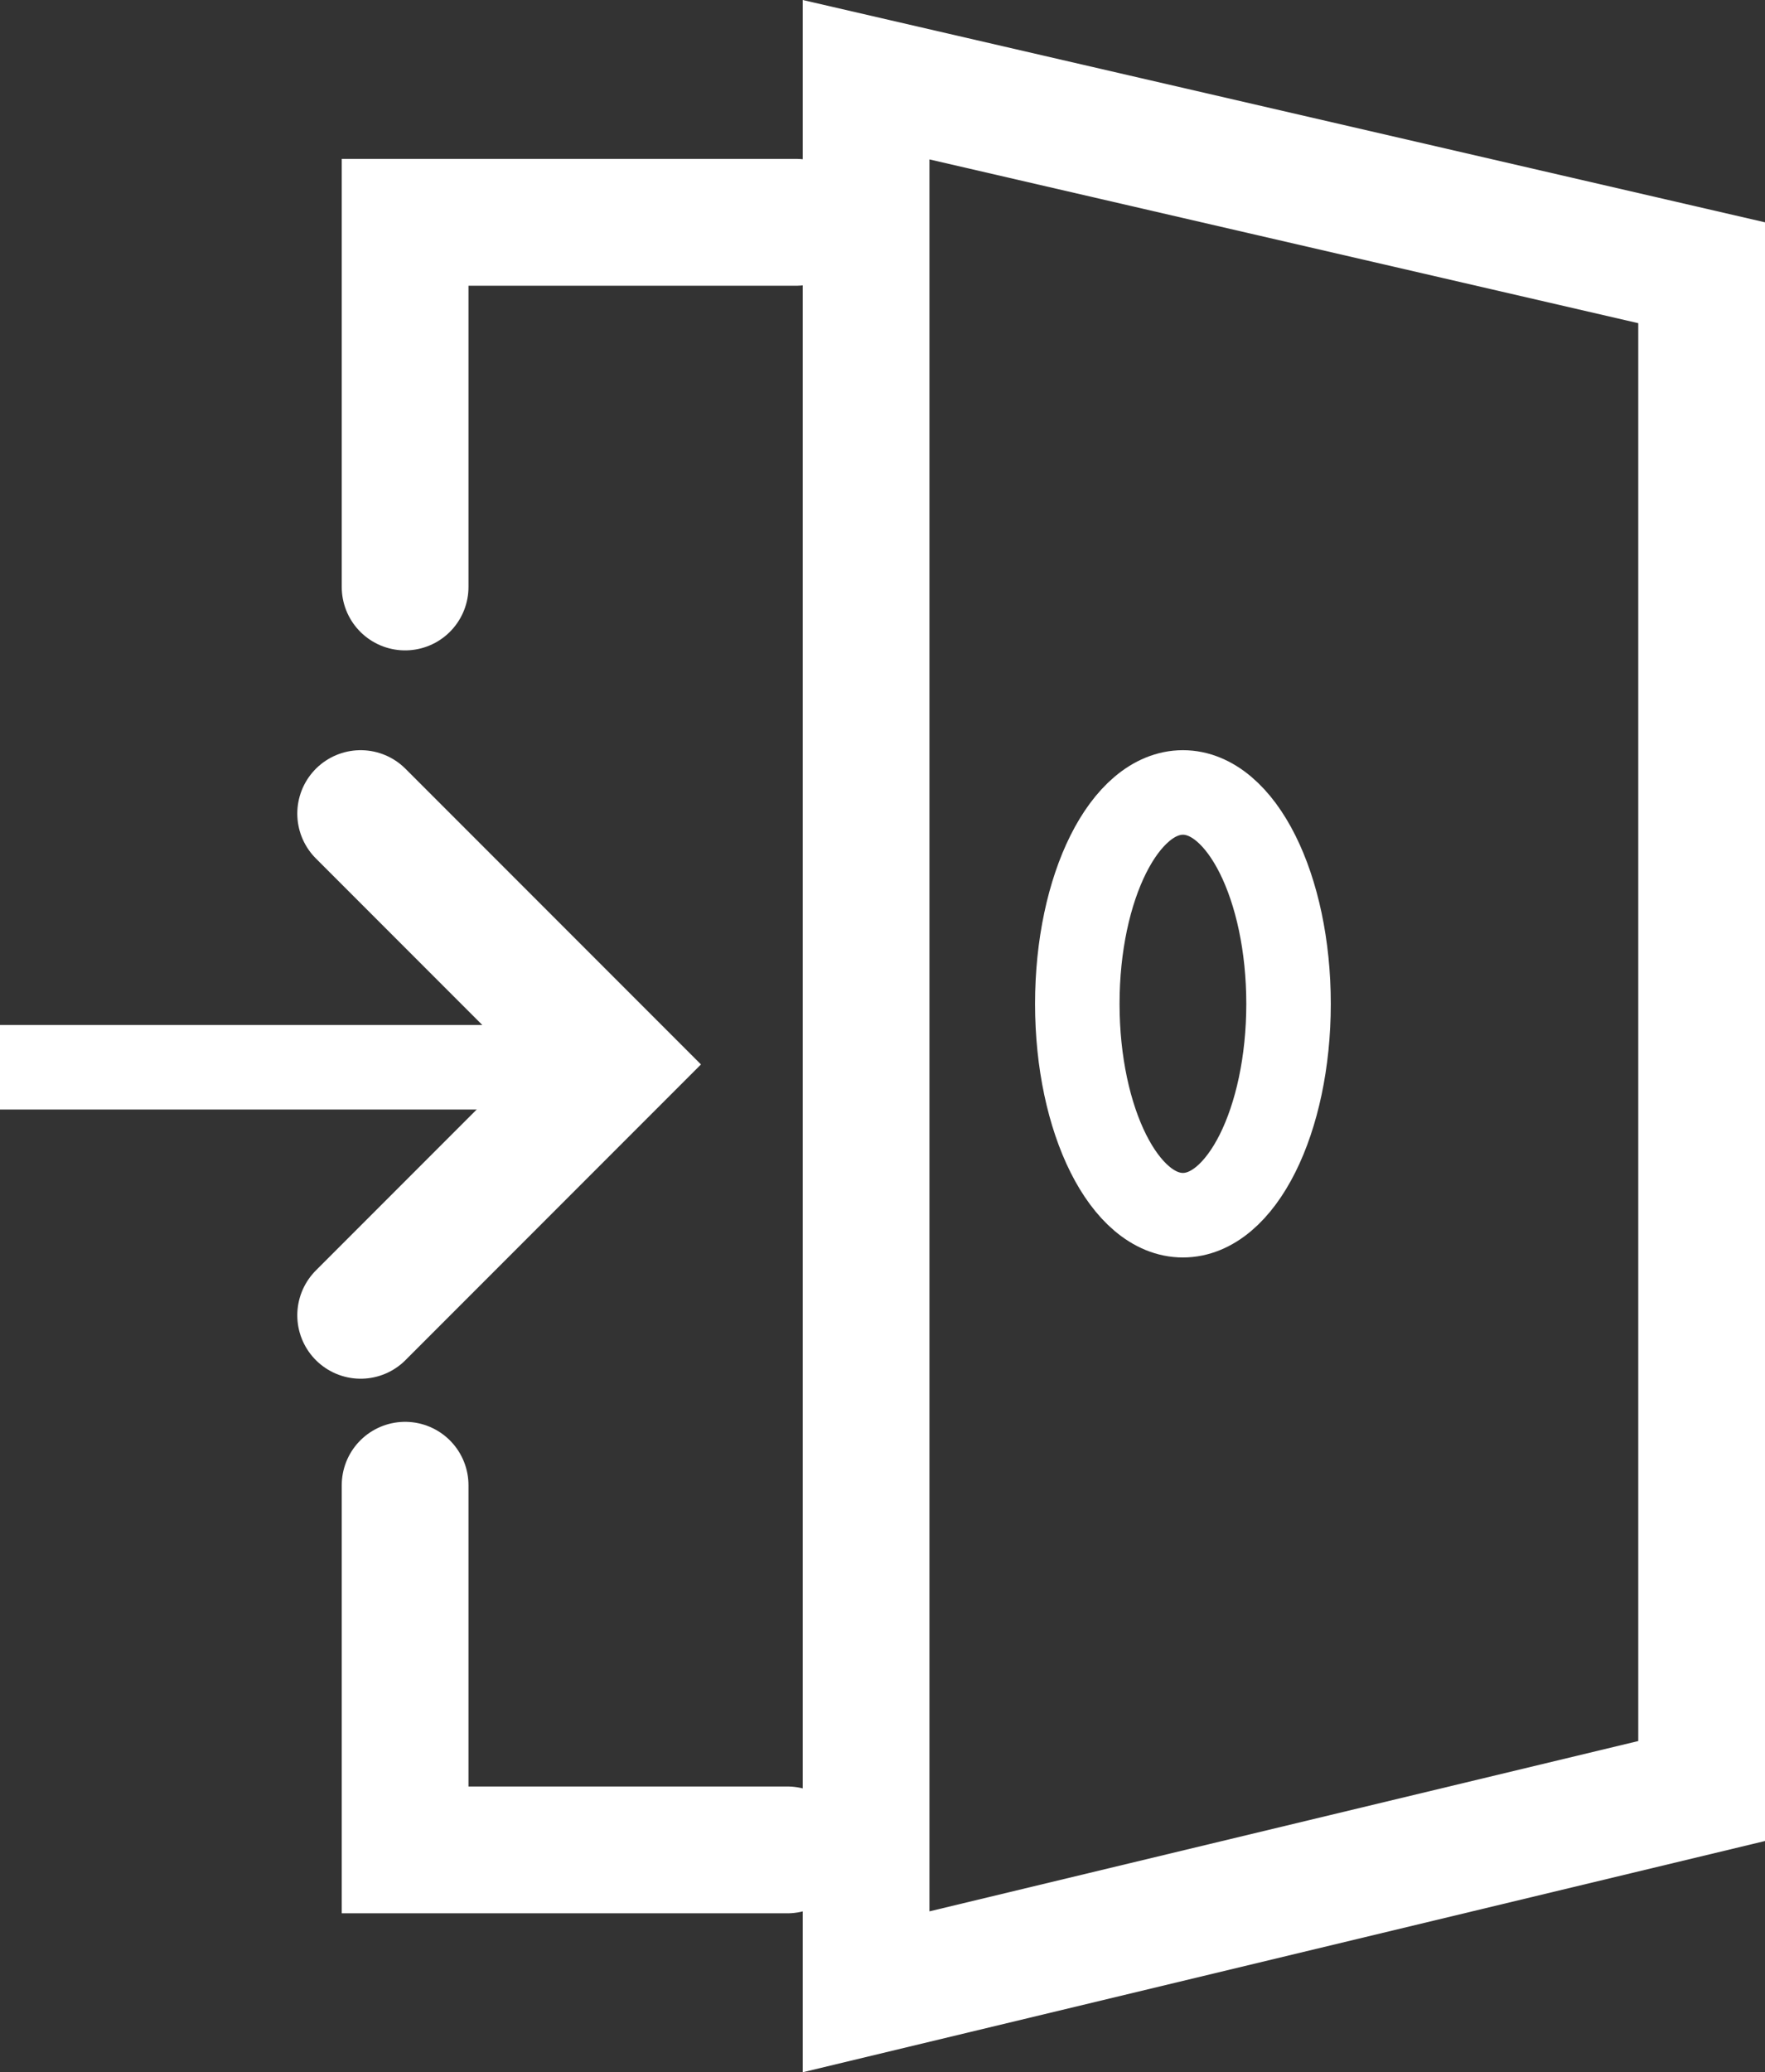
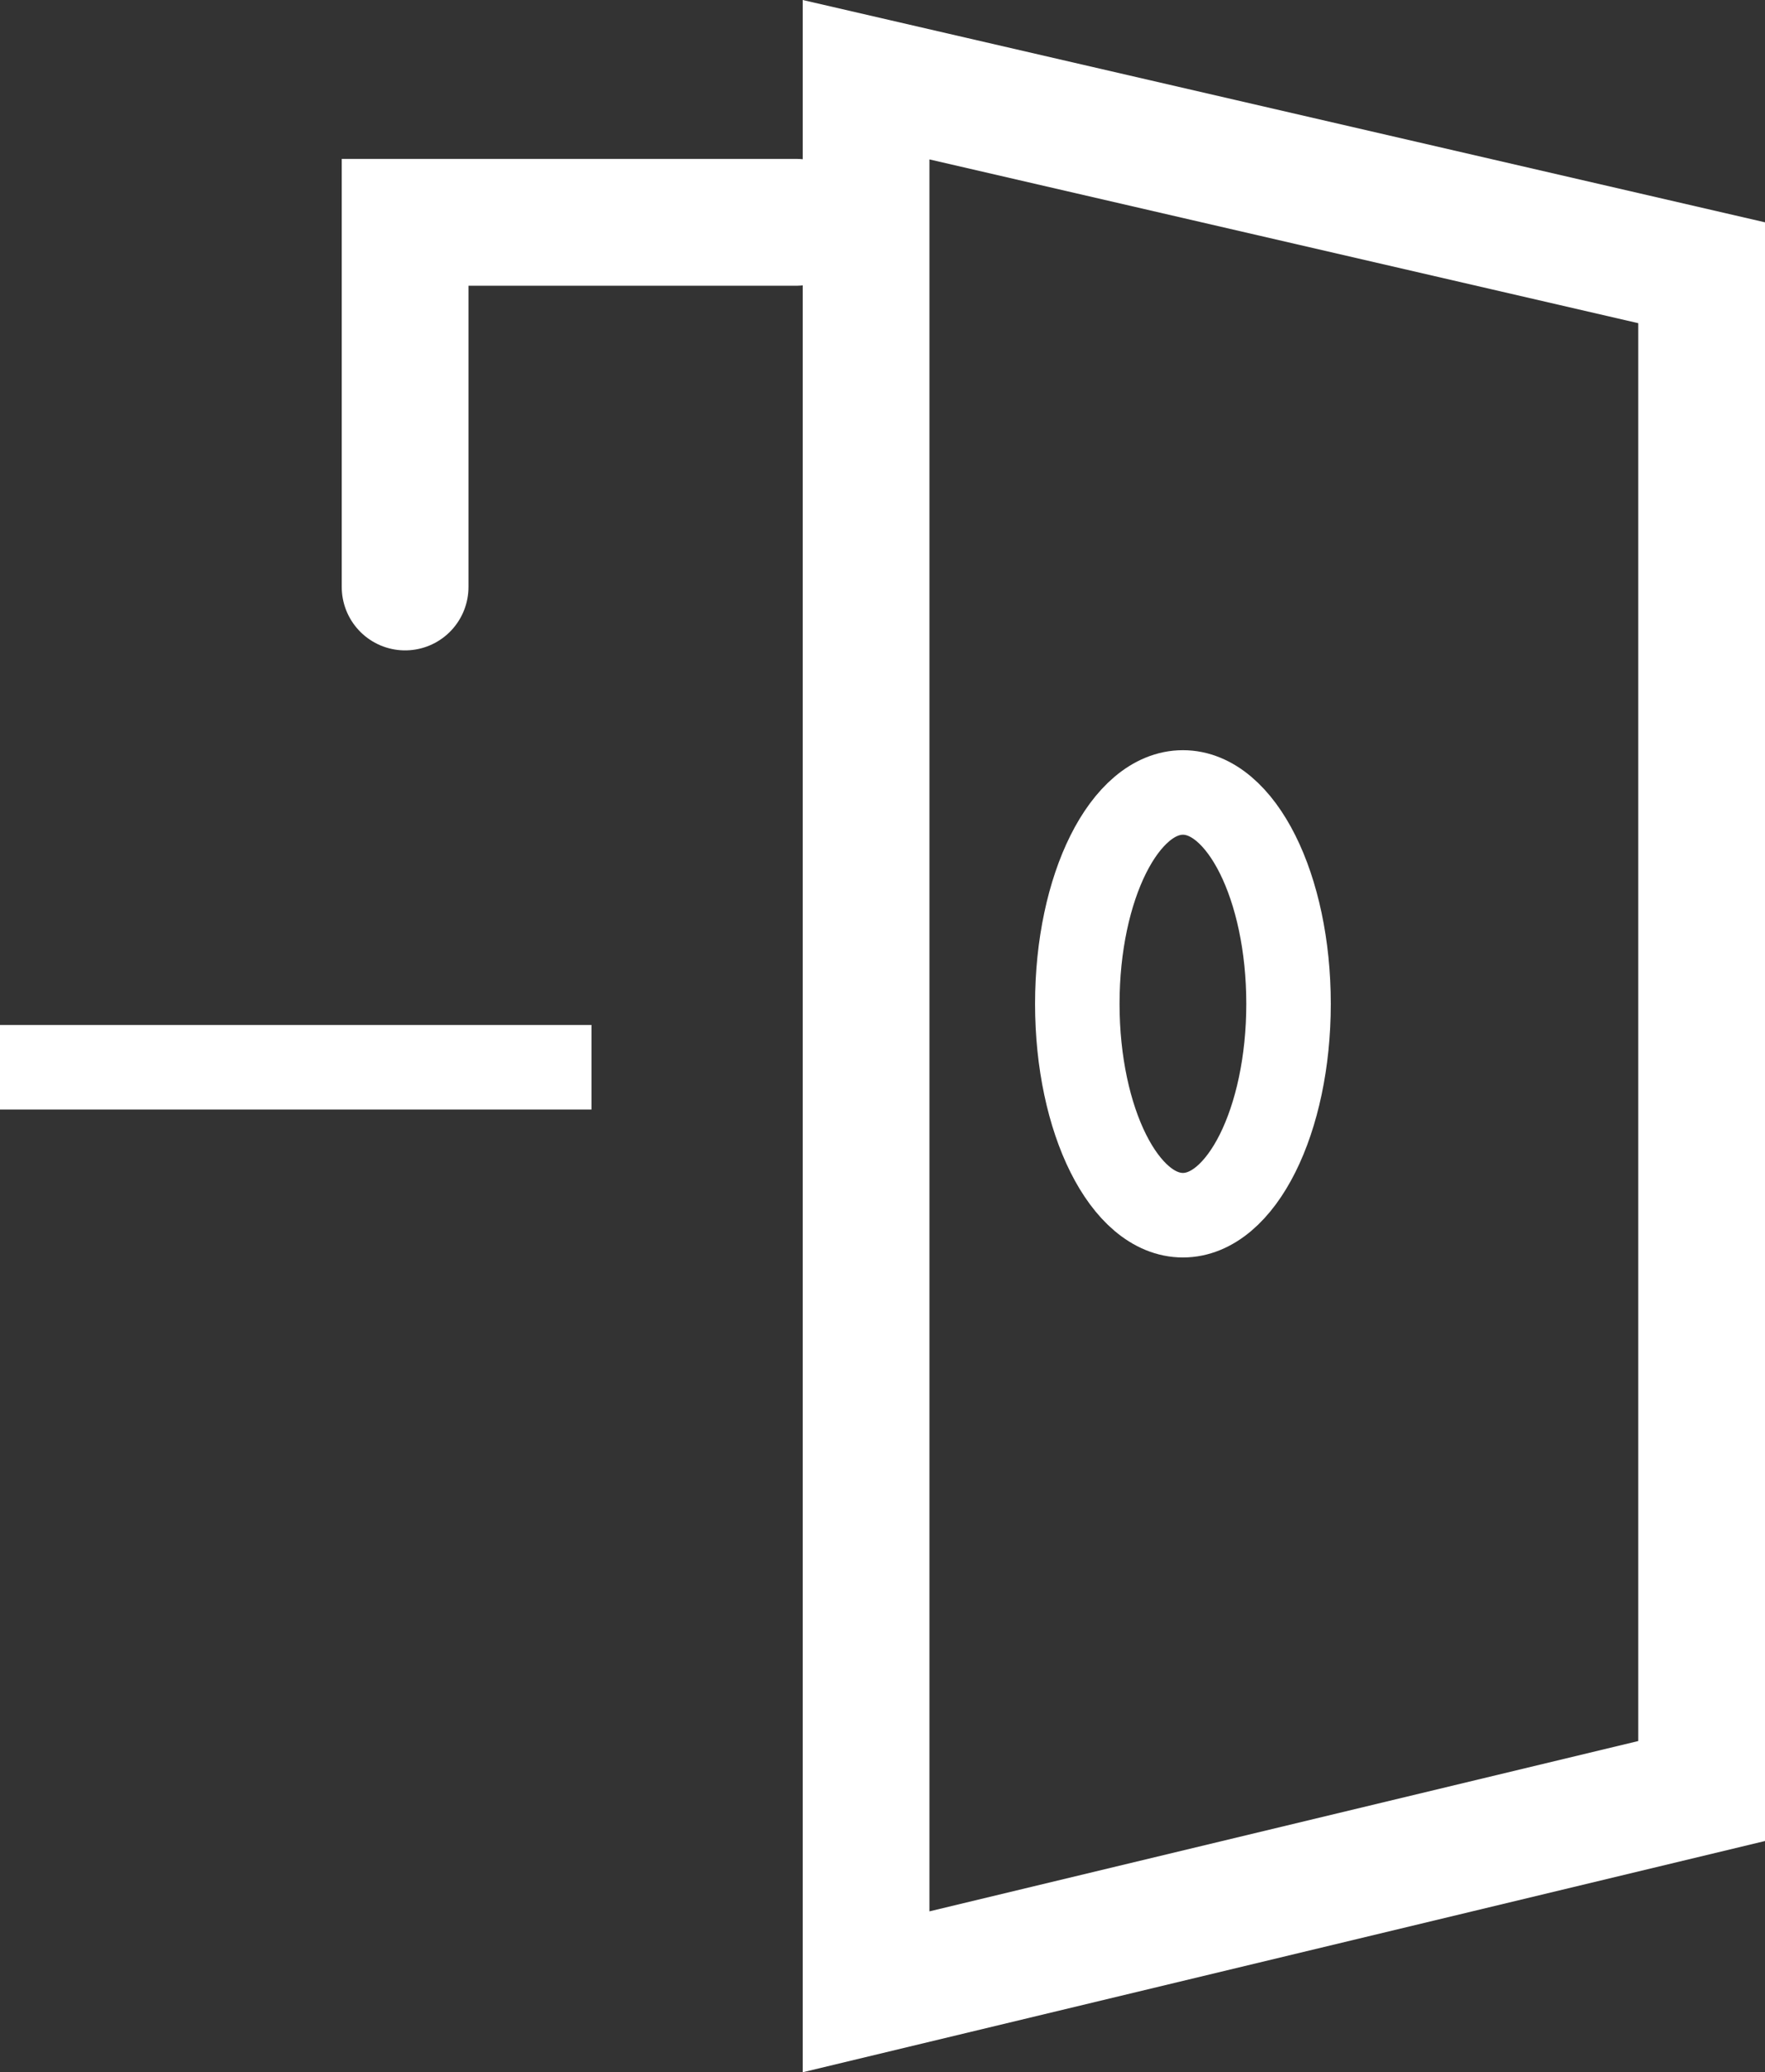
<svg xmlns="http://www.w3.org/2000/svg" width="41.778" height="49.02" viewBox="0 0 41.778 49.02">
  <rect x="0" y="0" width="41.778" height="49.02" fill="#333333" stroke="none" />
  <g id="Group_19062" data-name="Group 19062" transform="translate(-1420.5 -94.254)">
    <g id="Path_33784" data-name="Path 33784" fill="none" stroke-linecap="round">
-       <path d="M1439.5,94.254l22.778,5.26V137.8l-22.778,5.47Z" stroke="none" />
      <path d="M 1442.5 98.025 L 1442.5 139.468 L 1459.278 135.439 L 1459.278 101.899 L 1442.5 98.025 M 1439.5 94.254 L 1462.278 99.513 L 1462.278 137.804 L 1439.5 143.274 L 1439.5 94.254 Z" stroke="none" fill="#fff" />
    </g>
    <g id="Ellipse_355" data-name="Ellipse 355" transform="translate(1445 112)" fill="none" stroke="#fff" stroke-linecap="round" stroke-width="2">
      <ellipse cx="3.5" cy="6" rx="3.5" ry="6" stroke="none" />
      <ellipse cx="3.5" cy="6" rx="2.5" ry="5" fill="none" />
    </g>
-     <path id="Path_33785" data-name="Path 33785" d="M1430.089,129.388v8.626h9.047" fill="none" stroke="#fff" stroke-linecap="round" stroke-width="3" />
    <path id="Path_33786" data-name="Path 33786" d="M1430.089,108.139V99.513h9.257" fill="none" stroke="#fff" stroke-linecap="round" stroke-width="3" />
-     <path id="Path_33787" data-name="Path 33787" d="M1429.037,113l5.934,5.934-5.934,5.934" transform="translate(0 0.5)" fill="none" stroke="#fff" stroke-linecap="round" stroke-width="3" />
    <line id="Line_118" data-name="Line 118" x2="14" transform="translate(1420.5 119.5)" fill="none" stroke="#fff" stroke-width="2" />
  </g>
</svg>